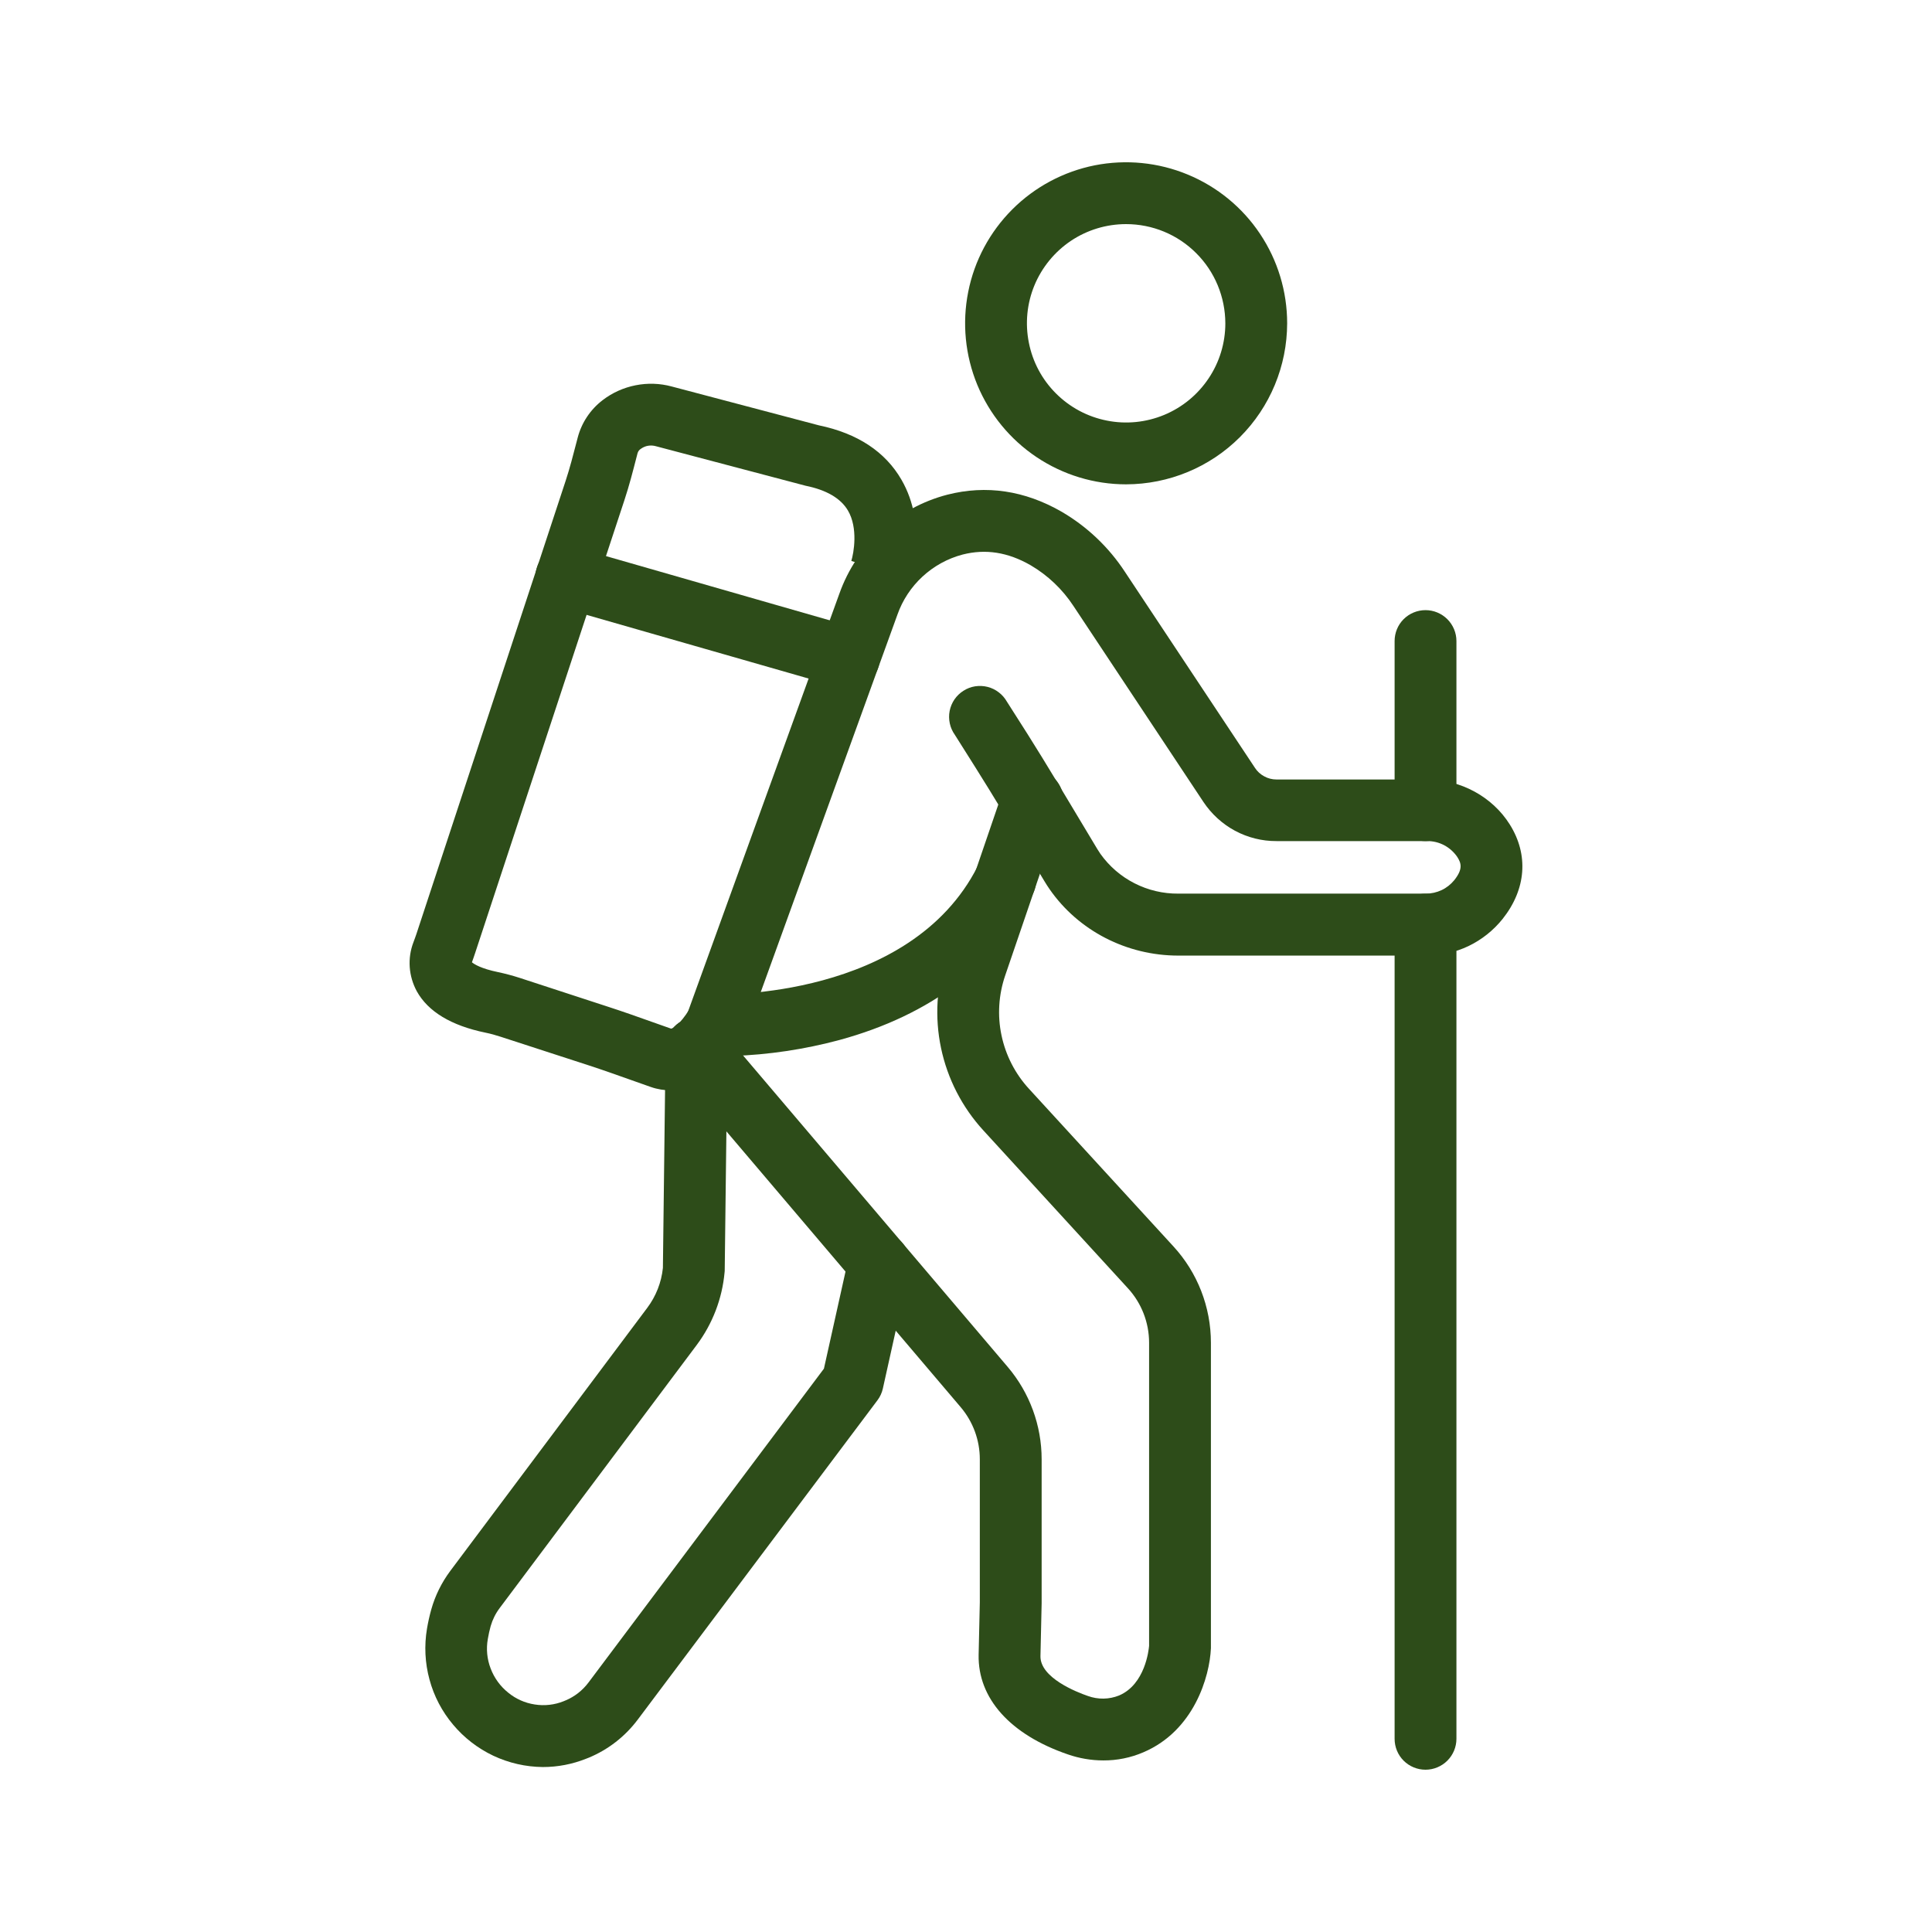
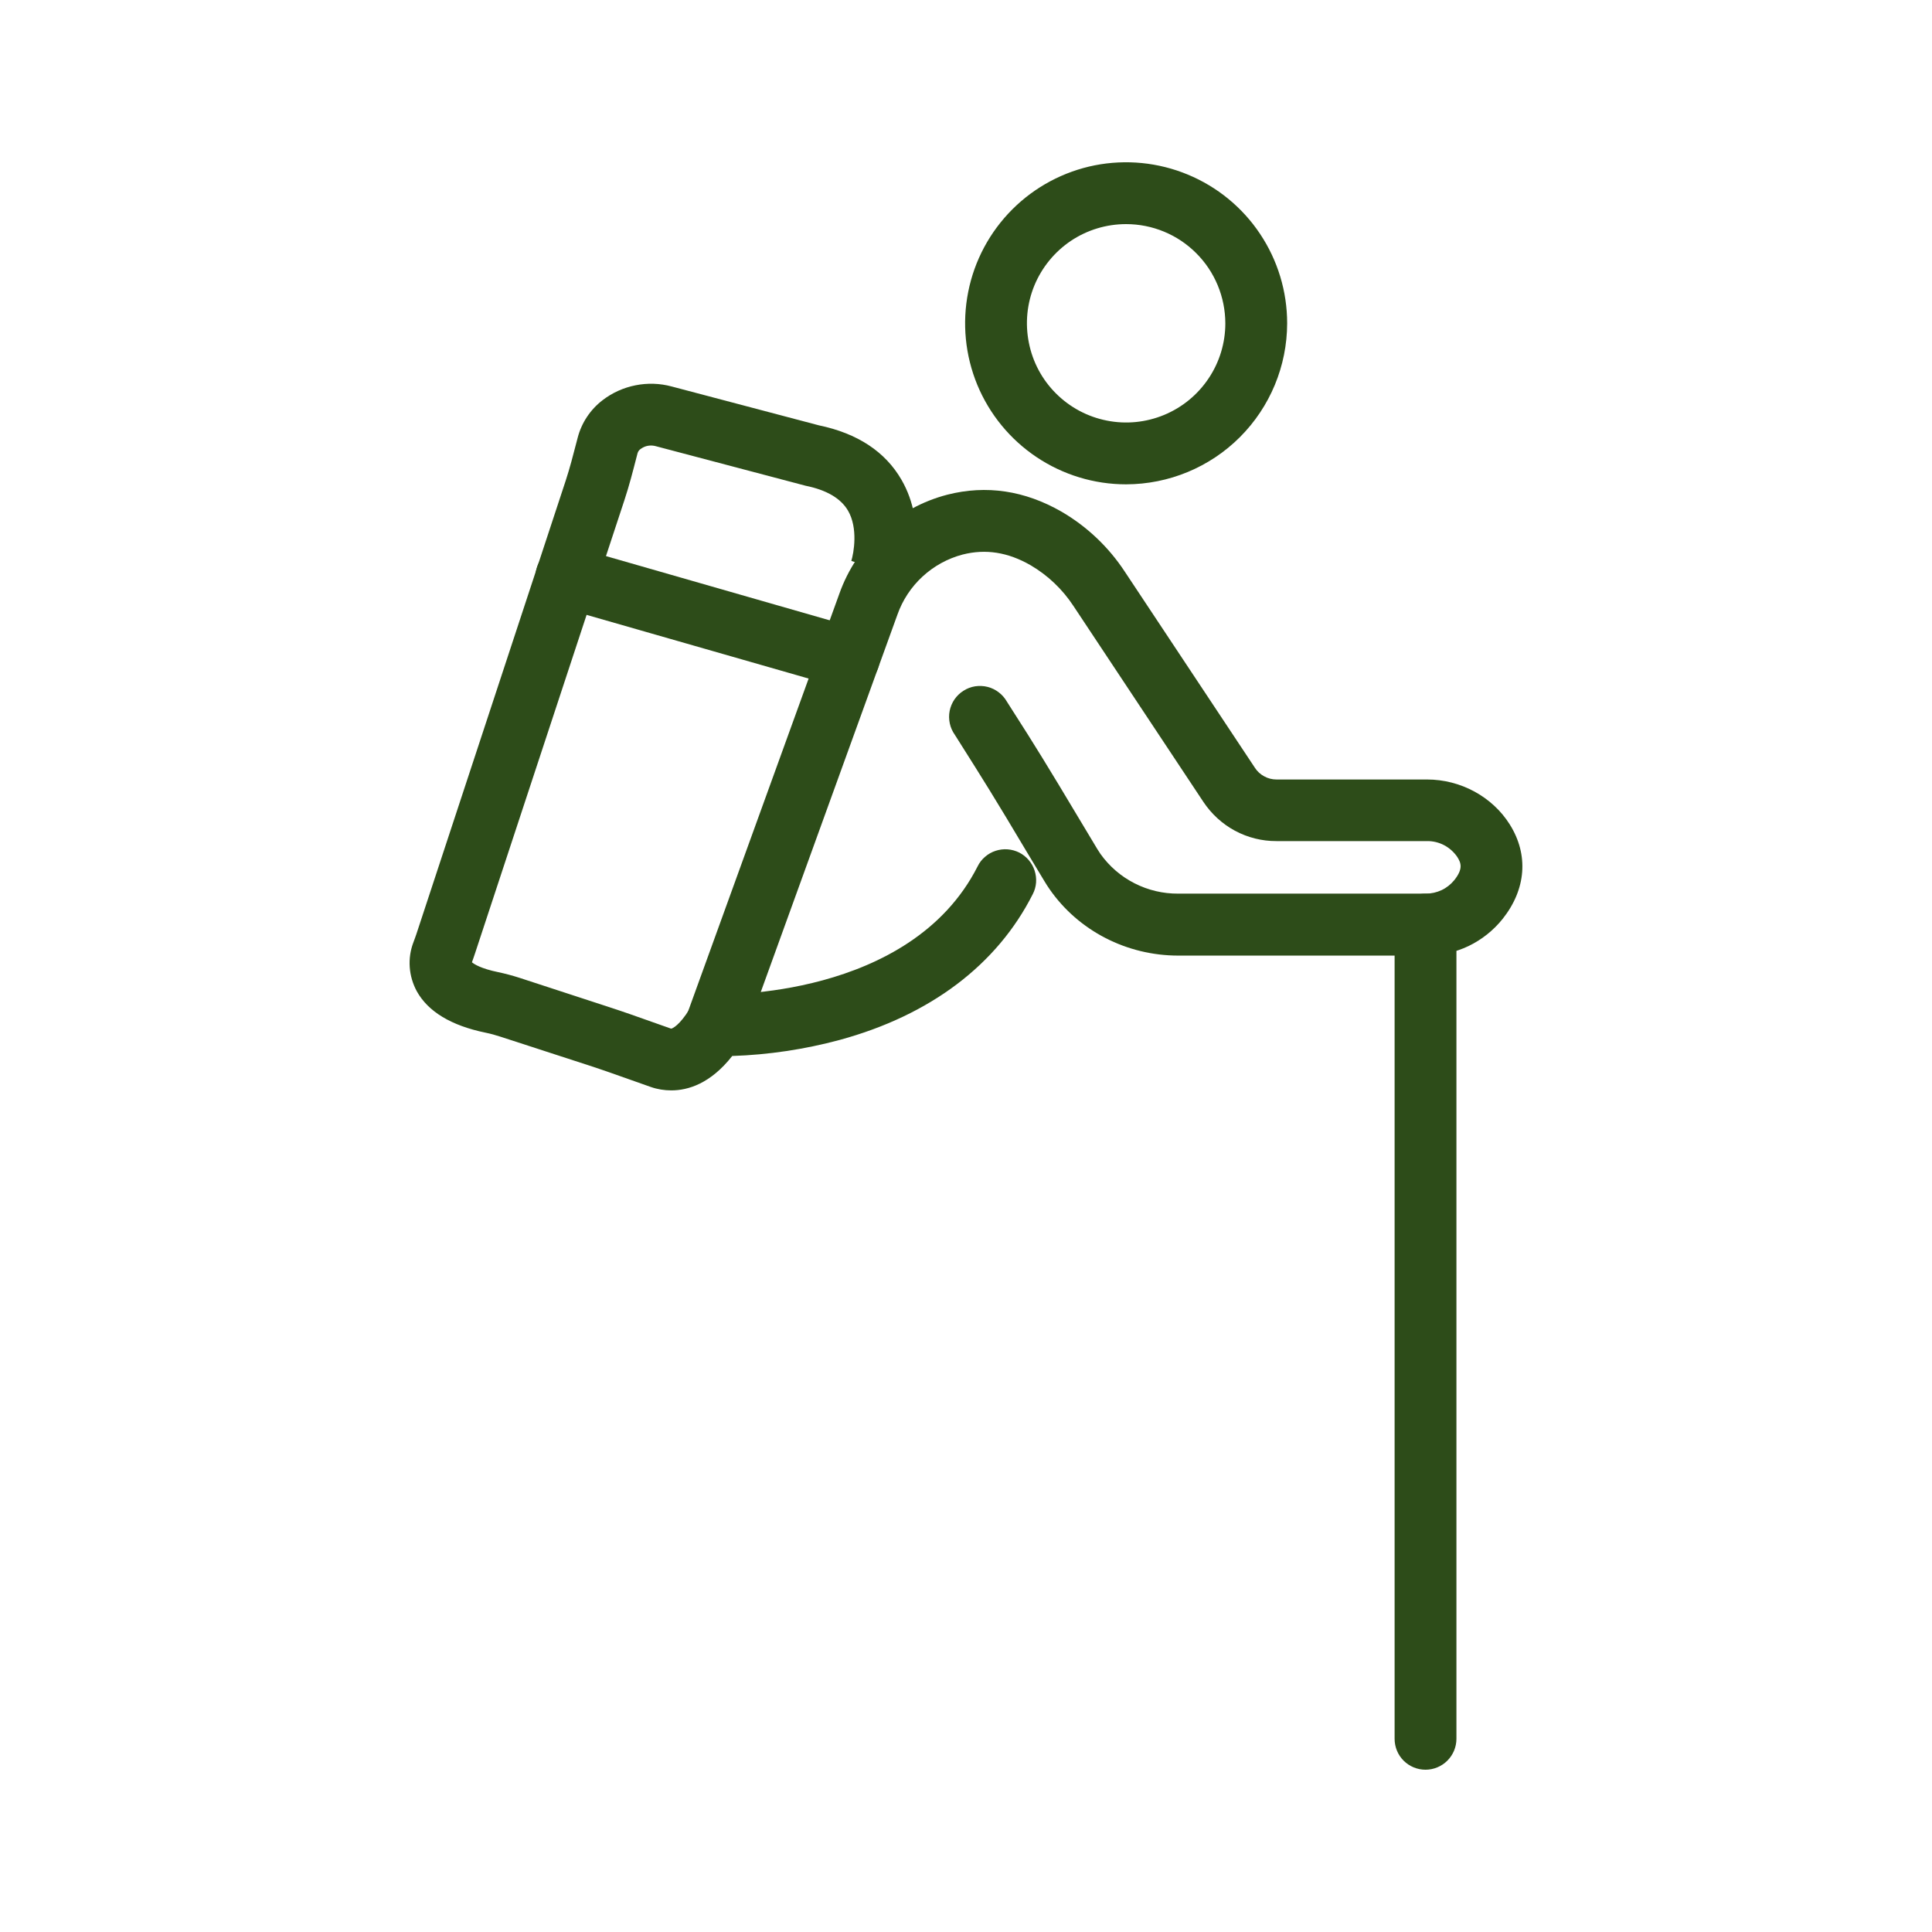
<svg xmlns="http://www.w3.org/2000/svg" width="26" height="26" viewBox="0 0 26 26" fill="none">
-   <path d="M7.306 23.78C7.075 23.778 6.848 23.726 6.639 23.628C6.43 23.529 6.245 23.386 6.097 23.209C5.948 23.032 5.84 22.826 5.78 22.603C5.719 22.38 5.708 22.146 5.746 21.919C5.761 21.831 5.78 21.744 5.804 21.659C5.856 21.473 5.943 21.298 6.058 21.143L8.71 17.601C8.828 17.444 8.901 17.258 8.921 17.063L8.957 14.102C8.959 13.993 9.003 13.888 9.081 13.812C9.159 13.735 9.264 13.691 9.373 13.691H9.379C9.489 13.693 9.594 13.738 9.671 13.817C9.748 13.896 9.791 14.002 9.789 14.112L9.753 17.091C9.753 17.101 9.753 17.112 9.751 17.123C9.719 17.477 9.589 17.815 9.377 18.099L6.724 21.641C6.669 21.714 6.628 21.797 6.603 21.884C6.587 21.941 6.575 21.998 6.565 22.056C6.541 22.19 6.554 22.327 6.603 22.454C6.651 22.581 6.732 22.693 6.838 22.778C6.941 22.863 7.064 22.918 7.196 22.938C7.327 22.959 7.462 22.944 7.586 22.894L7.6 22.888L7.61 22.884C7.733 22.833 7.84 22.749 7.92 22.642L11.088 18.419L11.424 16.908C11.435 16.855 11.458 16.805 11.489 16.76C11.52 16.715 11.56 16.677 11.606 16.648C11.652 16.618 11.704 16.598 11.758 16.589C11.811 16.579 11.867 16.581 11.92 16.593C11.973 16.604 12.024 16.627 12.068 16.658C12.113 16.689 12.151 16.729 12.181 16.775C12.21 16.821 12.23 16.873 12.239 16.927C12.249 16.98 12.248 17.035 12.236 17.089L11.881 18.687C11.868 18.745 11.843 18.799 11.807 18.846L8.583 23.141C8.413 23.368 8.186 23.545 7.924 23.654L7.916 23.657L7.888 23.668C7.703 23.742 7.505 23.78 7.306 23.78Z" fill="#2D4C19" />
  <path d="M9.635 14.21C9.568 14.21 9.502 14.194 9.443 14.163C9.384 14.132 9.333 14.087 9.295 14.032C9.257 13.978 9.232 13.915 9.223 13.848C9.215 13.782 9.222 13.715 9.245 13.652L11.296 7.989C11.411 7.665 11.604 7.374 11.857 7.142C12.111 6.91 12.417 6.743 12.75 6.657C13.273 6.524 13.79 6.601 14.286 6.886C14.629 7.086 14.921 7.363 15.139 7.696L16.889 10.334C16.92 10.382 16.963 10.421 17.014 10.448C17.064 10.476 17.121 10.49 17.178 10.49H19.204C19.658 10.49 20.085 10.723 20.319 11.097C20.574 11.505 20.538 11.968 20.222 12.366C20.098 12.521 19.941 12.646 19.762 12.732C19.583 12.817 19.387 12.861 19.188 12.86H15.858C15.162 12.86 14.514 12.526 14.126 11.968C14.102 11.934 14.078 11.896 14.055 11.858C13.972 11.72 13.889 11.583 13.807 11.446C13.717 11.295 13.627 11.144 13.536 10.993C13.373 10.723 13.246 10.517 13.125 10.325L12.85 9.889C12.817 9.843 12.794 9.791 12.782 9.736C12.77 9.68 12.769 9.623 12.78 9.567C12.791 9.512 12.813 9.459 12.845 9.412C12.877 9.366 12.918 9.326 12.966 9.296C13.014 9.265 13.067 9.245 13.123 9.236C13.179 9.228 13.236 9.23 13.291 9.244C13.346 9.258 13.397 9.283 13.442 9.318C13.487 9.352 13.524 9.396 13.552 9.445L13.829 9.88C13.953 10.076 14.082 10.287 14.248 10.561C14.34 10.713 14.43 10.865 14.521 11.016C14.603 11.153 14.685 11.29 14.767 11.426C14.781 11.449 14.795 11.471 14.809 11.491C14.928 11.658 15.085 11.794 15.268 11.887C15.45 11.98 15.653 12.028 15.858 12.026H19.188C19.261 12.026 19.334 12.01 19.4 11.979C19.466 11.948 19.524 11.902 19.57 11.846C19.693 11.692 19.662 11.614 19.613 11.535C19.568 11.468 19.507 11.413 19.436 11.375C19.364 11.337 19.285 11.318 19.204 11.319H17.178C16.983 11.32 16.792 11.272 16.62 11.18C16.449 11.088 16.303 10.954 16.195 10.792L14.446 8.155C14.299 7.931 14.102 7.743 13.87 7.607C13.564 7.431 13.264 7.384 12.954 7.463C12.753 7.516 12.568 7.618 12.415 7.759C12.262 7.9 12.146 8.076 12.077 8.272L10.026 13.936C9.997 14.016 9.943 14.085 9.873 14.134C9.803 14.184 9.72 14.21 9.635 14.21Z" fill="#2D4C19" />
-   <path d="M14.848 23.691C14.685 23.691 14.524 23.663 14.371 23.61C13.595 23.344 13.158 22.855 13.17 22.269L13.186 21.563V19.639C13.186 19.38 13.094 19.131 12.926 18.934L9.055 14.377C9.019 14.335 8.993 14.287 8.976 14.235C8.959 14.183 8.953 14.128 8.957 14.074C8.962 14.019 8.977 13.966 9.002 13.918C9.027 13.869 9.061 13.826 9.102 13.79C9.144 13.755 9.192 13.728 9.244 13.711C9.296 13.695 9.351 13.688 9.406 13.693C9.46 13.697 9.513 13.712 9.562 13.737C9.61 13.762 9.654 13.796 9.689 13.838L13.561 18.395C13.856 18.742 14.018 19.183 14.018 19.638V21.576L14.002 22.287C13.996 22.579 14.49 22.772 14.641 22.824C14.777 22.873 14.926 22.871 15.06 22.817C15.41 22.668 15.459 22.206 15.464 22.149V18.071C15.464 17.798 15.362 17.536 15.178 17.336L13.234 15.213C12.948 14.901 12.751 14.518 12.664 14.104C12.577 13.69 12.603 13.26 12.74 12.859L13.501 10.633C13.537 10.529 13.612 10.443 13.711 10.394C13.81 10.345 13.925 10.338 14.029 10.374C14.133 10.41 14.219 10.485 14.268 10.584C14.317 10.683 14.324 10.798 14.288 10.902L13.527 13.129C13.439 13.387 13.421 13.666 13.478 13.934C13.534 14.201 13.661 14.449 13.846 14.651L15.79 16.772C16.116 17.126 16.296 17.59 16.296 18.071V22.163V22.181C16.279 22.565 16.068 23.292 15.386 23.582C15.216 23.655 15.033 23.692 14.848 23.691Z" fill="#2D4C19" />
  <path d="M9.034 14.674C8.94 14.674 8.846 14.659 8.758 14.628C8.668 14.597 8.579 14.565 8.489 14.533C8.304 14.467 8.112 14.399 7.925 14.338L6.737 13.952C6.67 13.93 6.602 13.911 6.533 13.897C6.072 13.802 5.761 13.614 5.609 13.34C5.555 13.24 5.522 13.129 5.514 13.015C5.506 12.901 5.523 12.787 5.564 12.68L5.567 12.672C5.58 12.636 5.593 12.603 5.603 12.572L7.612 6.471C7.668 6.301 7.713 6.126 7.761 5.941L7.774 5.891C7.826 5.69 7.944 5.512 8.11 5.385C8.24 5.285 8.392 5.217 8.553 5.185C8.714 5.153 8.88 5.158 9.039 5.201L11.02 5.724C11.54 5.832 11.914 6.079 12.132 6.457C12.48 7.059 12.27 7.736 12.245 7.812L11.456 7.548V7.551C11.49 7.442 11.55 7.106 11.411 6.87C11.314 6.706 11.123 6.594 10.842 6.537C10.834 6.535 10.827 6.533 10.819 6.531L8.827 6.005C8.793 5.995 8.756 5.993 8.721 5.999C8.685 6.005 8.652 6.02 8.623 6.041C8.602 6.054 8.587 6.075 8.58 6.099L8.567 6.149C8.518 6.339 8.468 6.535 8.403 6.731L6.392 12.832C6.379 12.874 6.364 12.912 6.351 12.95C6.382 12.976 6.474 13.035 6.701 13.082C6.8 13.103 6.898 13.129 6.994 13.16L8.182 13.548C8.38 13.612 8.577 13.682 8.768 13.75C8.856 13.781 8.943 13.812 9.031 13.843C9.049 13.843 9.147 13.796 9.28 13.579C9.319 13.517 9.373 13.465 9.438 13.43C9.504 13.396 9.577 13.379 9.65 13.382C9.676 13.382 12.25 13.451 13.157 11.658C13.181 11.609 13.215 11.565 13.257 11.53C13.298 11.494 13.346 11.467 13.398 11.45C13.45 11.433 13.505 11.426 13.559 11.43C13.614 11.434 13.667 11.449 13.716 11.473C13.764 11.498 13.808 11.532 13.843 11.573C13.879 11.615 13.906 11.663 13.923 11.715C13.94 11.767 13.947 11.822 13.943 11.876C13.939 11.931 13.924 11.984 13.899 12.032C13.419 12.983 12.521 13.662 11.3 13.995C10.828 14.122 10.342 14.195 9.854 14.211C9.562 14.583 9.26 14.674 9.034 14.674Z" fill="#2D4C19" />
  <path d="M15.154 6.518C14.725 6.518 14.306 6.39 13.95 6.152C13.594 5.914 13.316 5.575 13.152 5.179C12.989 4.783 12.946 4.348 13.03 3.927C13.113 3.507 13.32 3.121 13.623 2.818C13.926 2.515 14.312 2.309 14.732 2.225C15.153 2.142 15.588 2.185 15.984 2.349C16.38 2.513 16.719 2.79 16.957 3.147C17.195 3.503 17.322 3.922 17.322 4.351C17.321 4.925 17.093 5.476 16.686 5.883C16.28 6.289 15.729 6.517 15.154 6.518ZM15.154 3.016C14.89 3.016 14.632 3.094 14.412 3.241C14.193 3.388 14.022 3.597 13.921 3.84C13.82 4.084 13.794 4.353 13.846 4.612C13.897 4.871 14.024 5.109 14.211 5.295C14.398 5.482 14.636 5.609 14.895 5.66C15.154 5.712 15.422 5.685 15.666 5.584C15.91 5.483 16.118 5.312 16.265 5.092C16.412 4.873 16.49 4.615 16.49 4.351C16.489 3.997 16.349 3.657 16.098 3.407C15.848 3.156 15.508 3.016 15.154 3.016Z" fill="#2D4C19" />
  <path d="M19.184 23.816C19.073 23.816 18.967 23.772 18.889 23.694C18.811 23.616 18.768 23.51 18.768 23.4V12.443C18.768 12.333 18.811 12.227 18.889 12.149C18.967 12.071 19.073 12.027 19.184 12.027C19.294 12.027 19.4 12.071 19.478 12.149C19.556 12.227 19.6 12.333 19.6 12.443V23.4C19.6 23.51 19.556 23.616 19.478 23.694C19.4 23.772 19.294 23.816 19.184 23.816Z" fill="#2D4C19" />
-   <path d="M19.184 11.319C19.073 11.319 18.967 11.275 18.889 11.197C18.811 11.119 18.768 11.014 18.768 10.903V8.627C18.768 8.517 18.811 8.411 18.889 8.333C18.967 8.255 19.073 8.211 19.184 8.211C19.294 8.211 19.4 8.255 19.478 8.333C19.556 8.411 19.6 8.517 19.6 8.627V10.903C19.6 11.014 19.556 11.119 19.478 11.197C19.4 11.275 19.294 11.319 19.184 11.319Z" fill="#2D4C19" />
  <path d="M11.424 9.27C11.385 9.27 11.346 9.265 11.309 9.254L7.508 8.164C7.456 8.149 7.406 8.124 7.363 8.09C7.32 8.056 7.284 8.014 7.258 7.966C7.231 7.918 7.214 7.866 7.208 7.811C7.201 7.757 7.206 7.702 7.221 7.649C7.236 7.596 7.261 7.547 7.296 7.504C7.33 7.461 7.372 7.426 7.42 7.399C7.468 7.373 7.521 7.356 7.575 7.35C7.63 7.344 7.685 7.349 7.738 7.364L11.538 8.455C11.635 8.482 11.718 8.544 11.773 8.628C11.827 8.712 11.85 8.813 11.836 8.912C11.822 9.012 11.772 9.102 11.697 9.168C11.621 9.234 11.524 9.27 11.424 9.27Z" fill="#2D4C19" />
</svg>